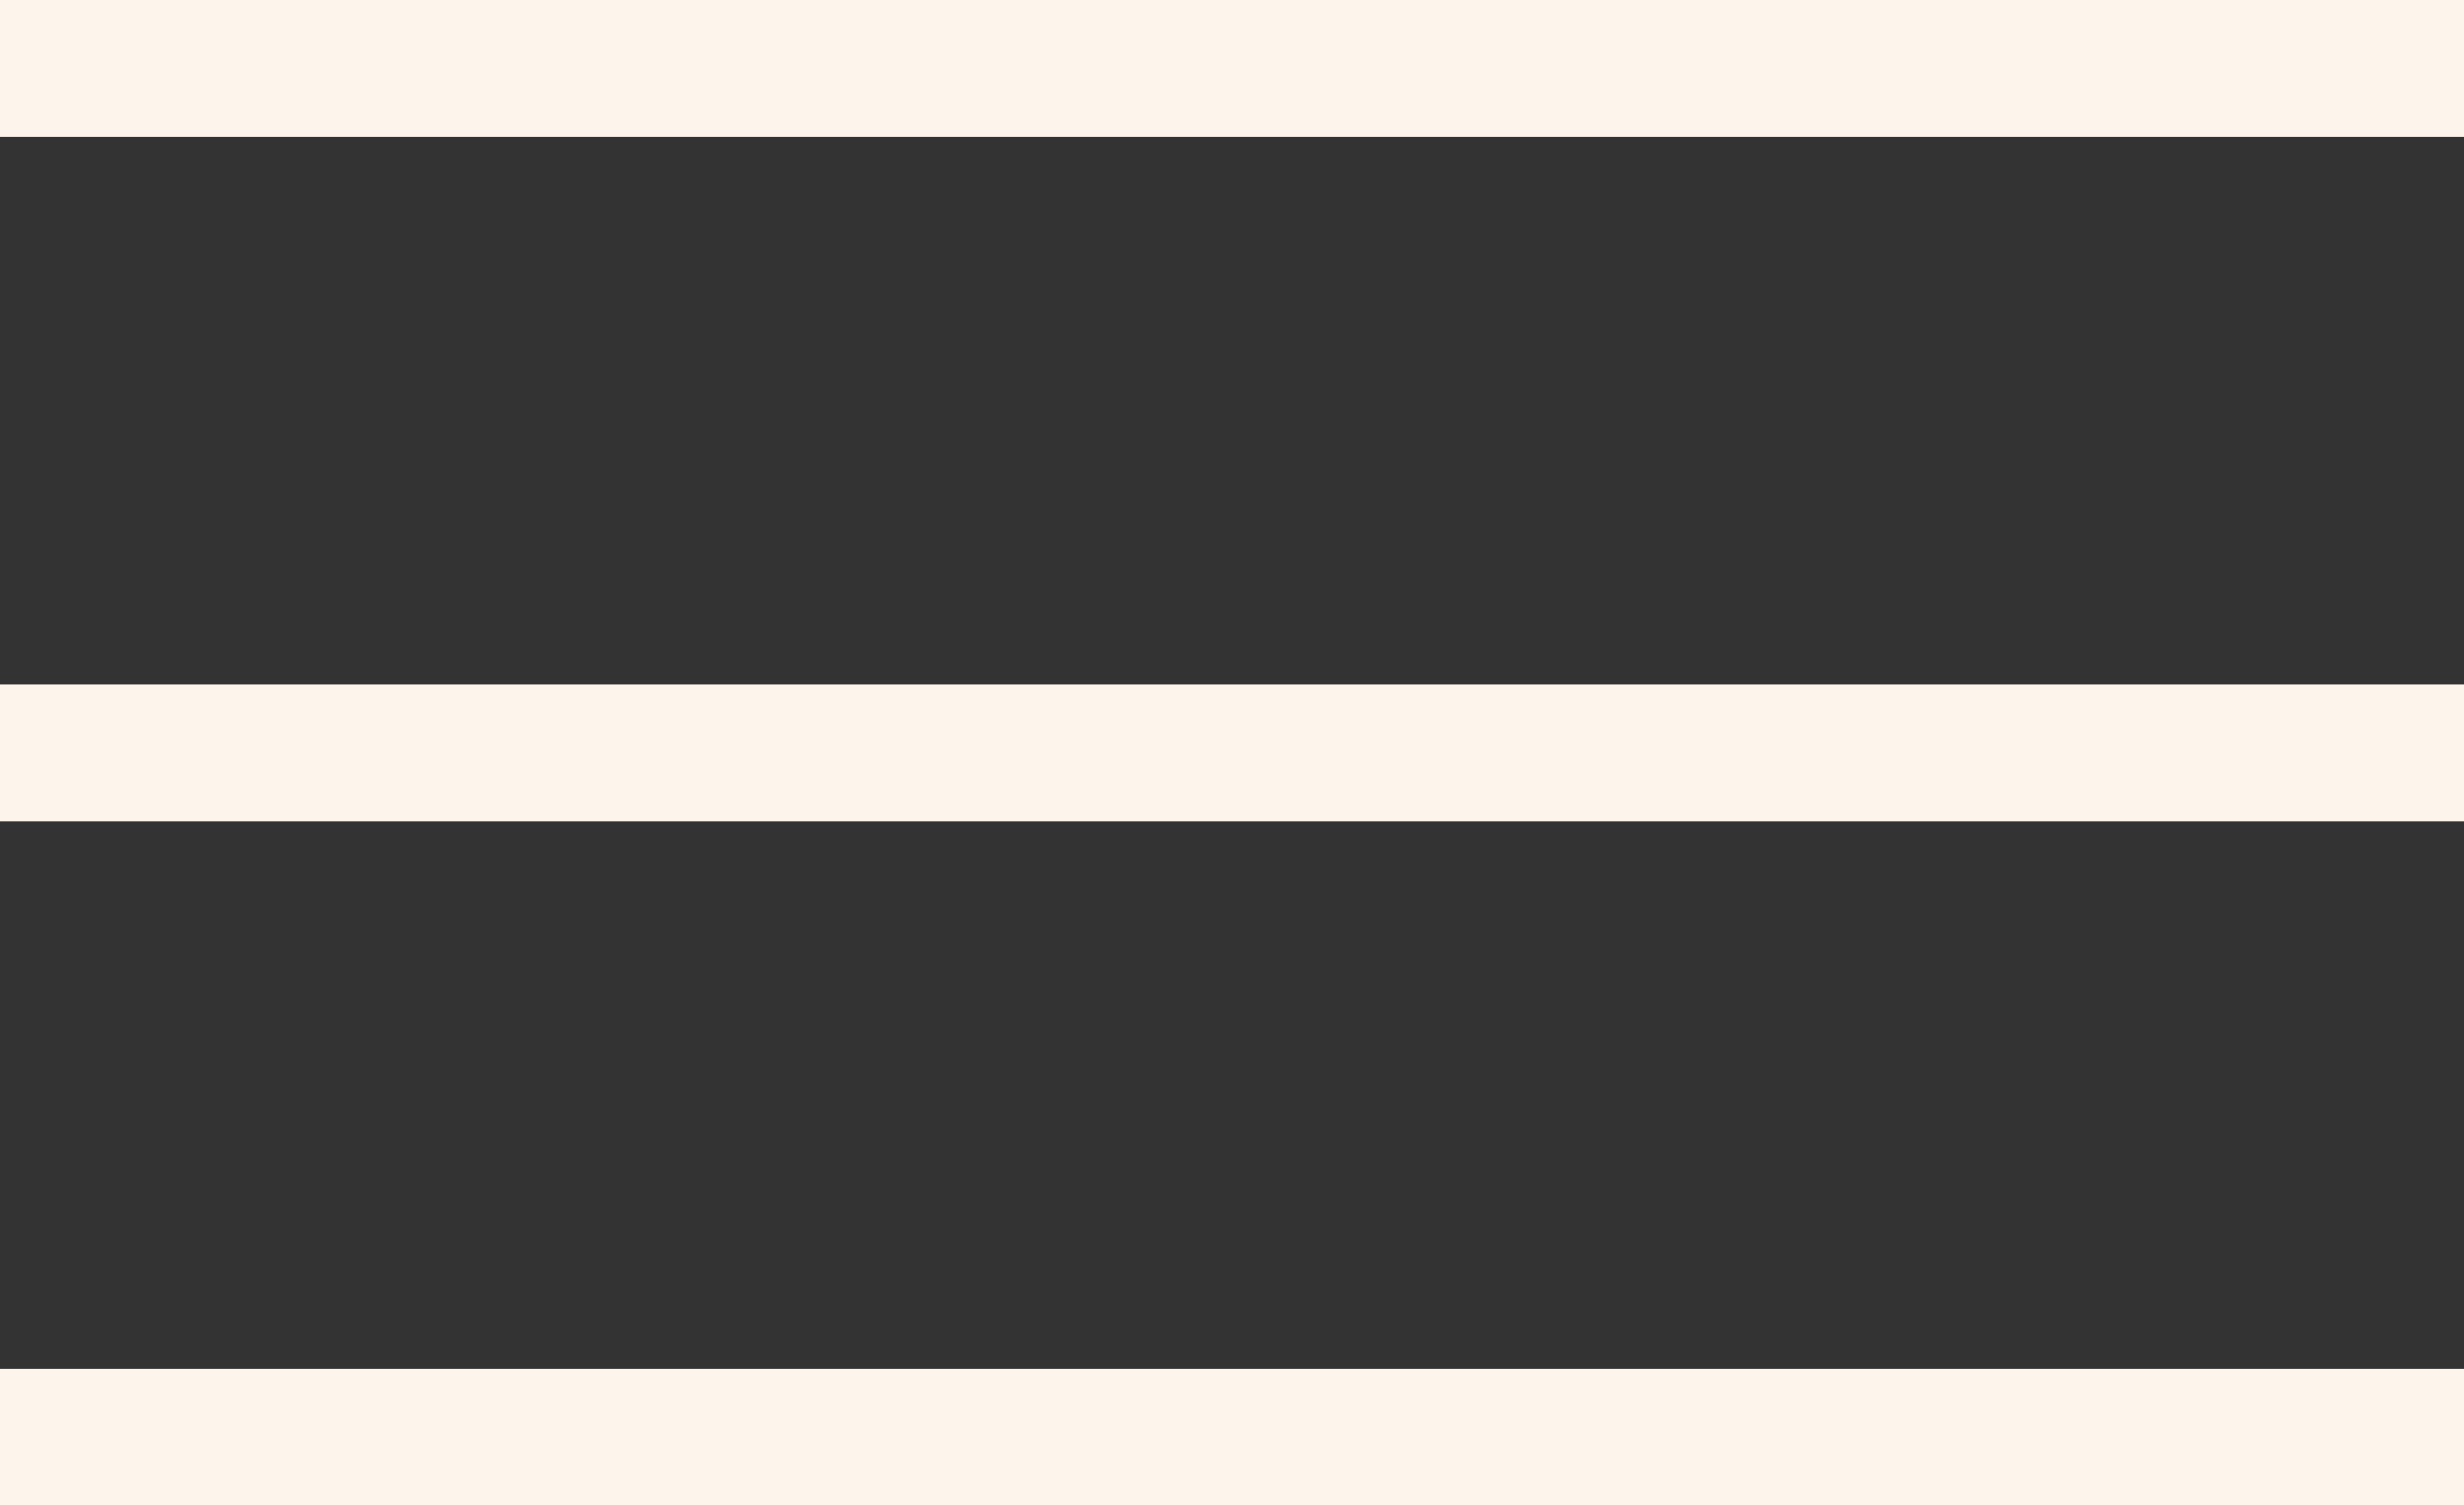
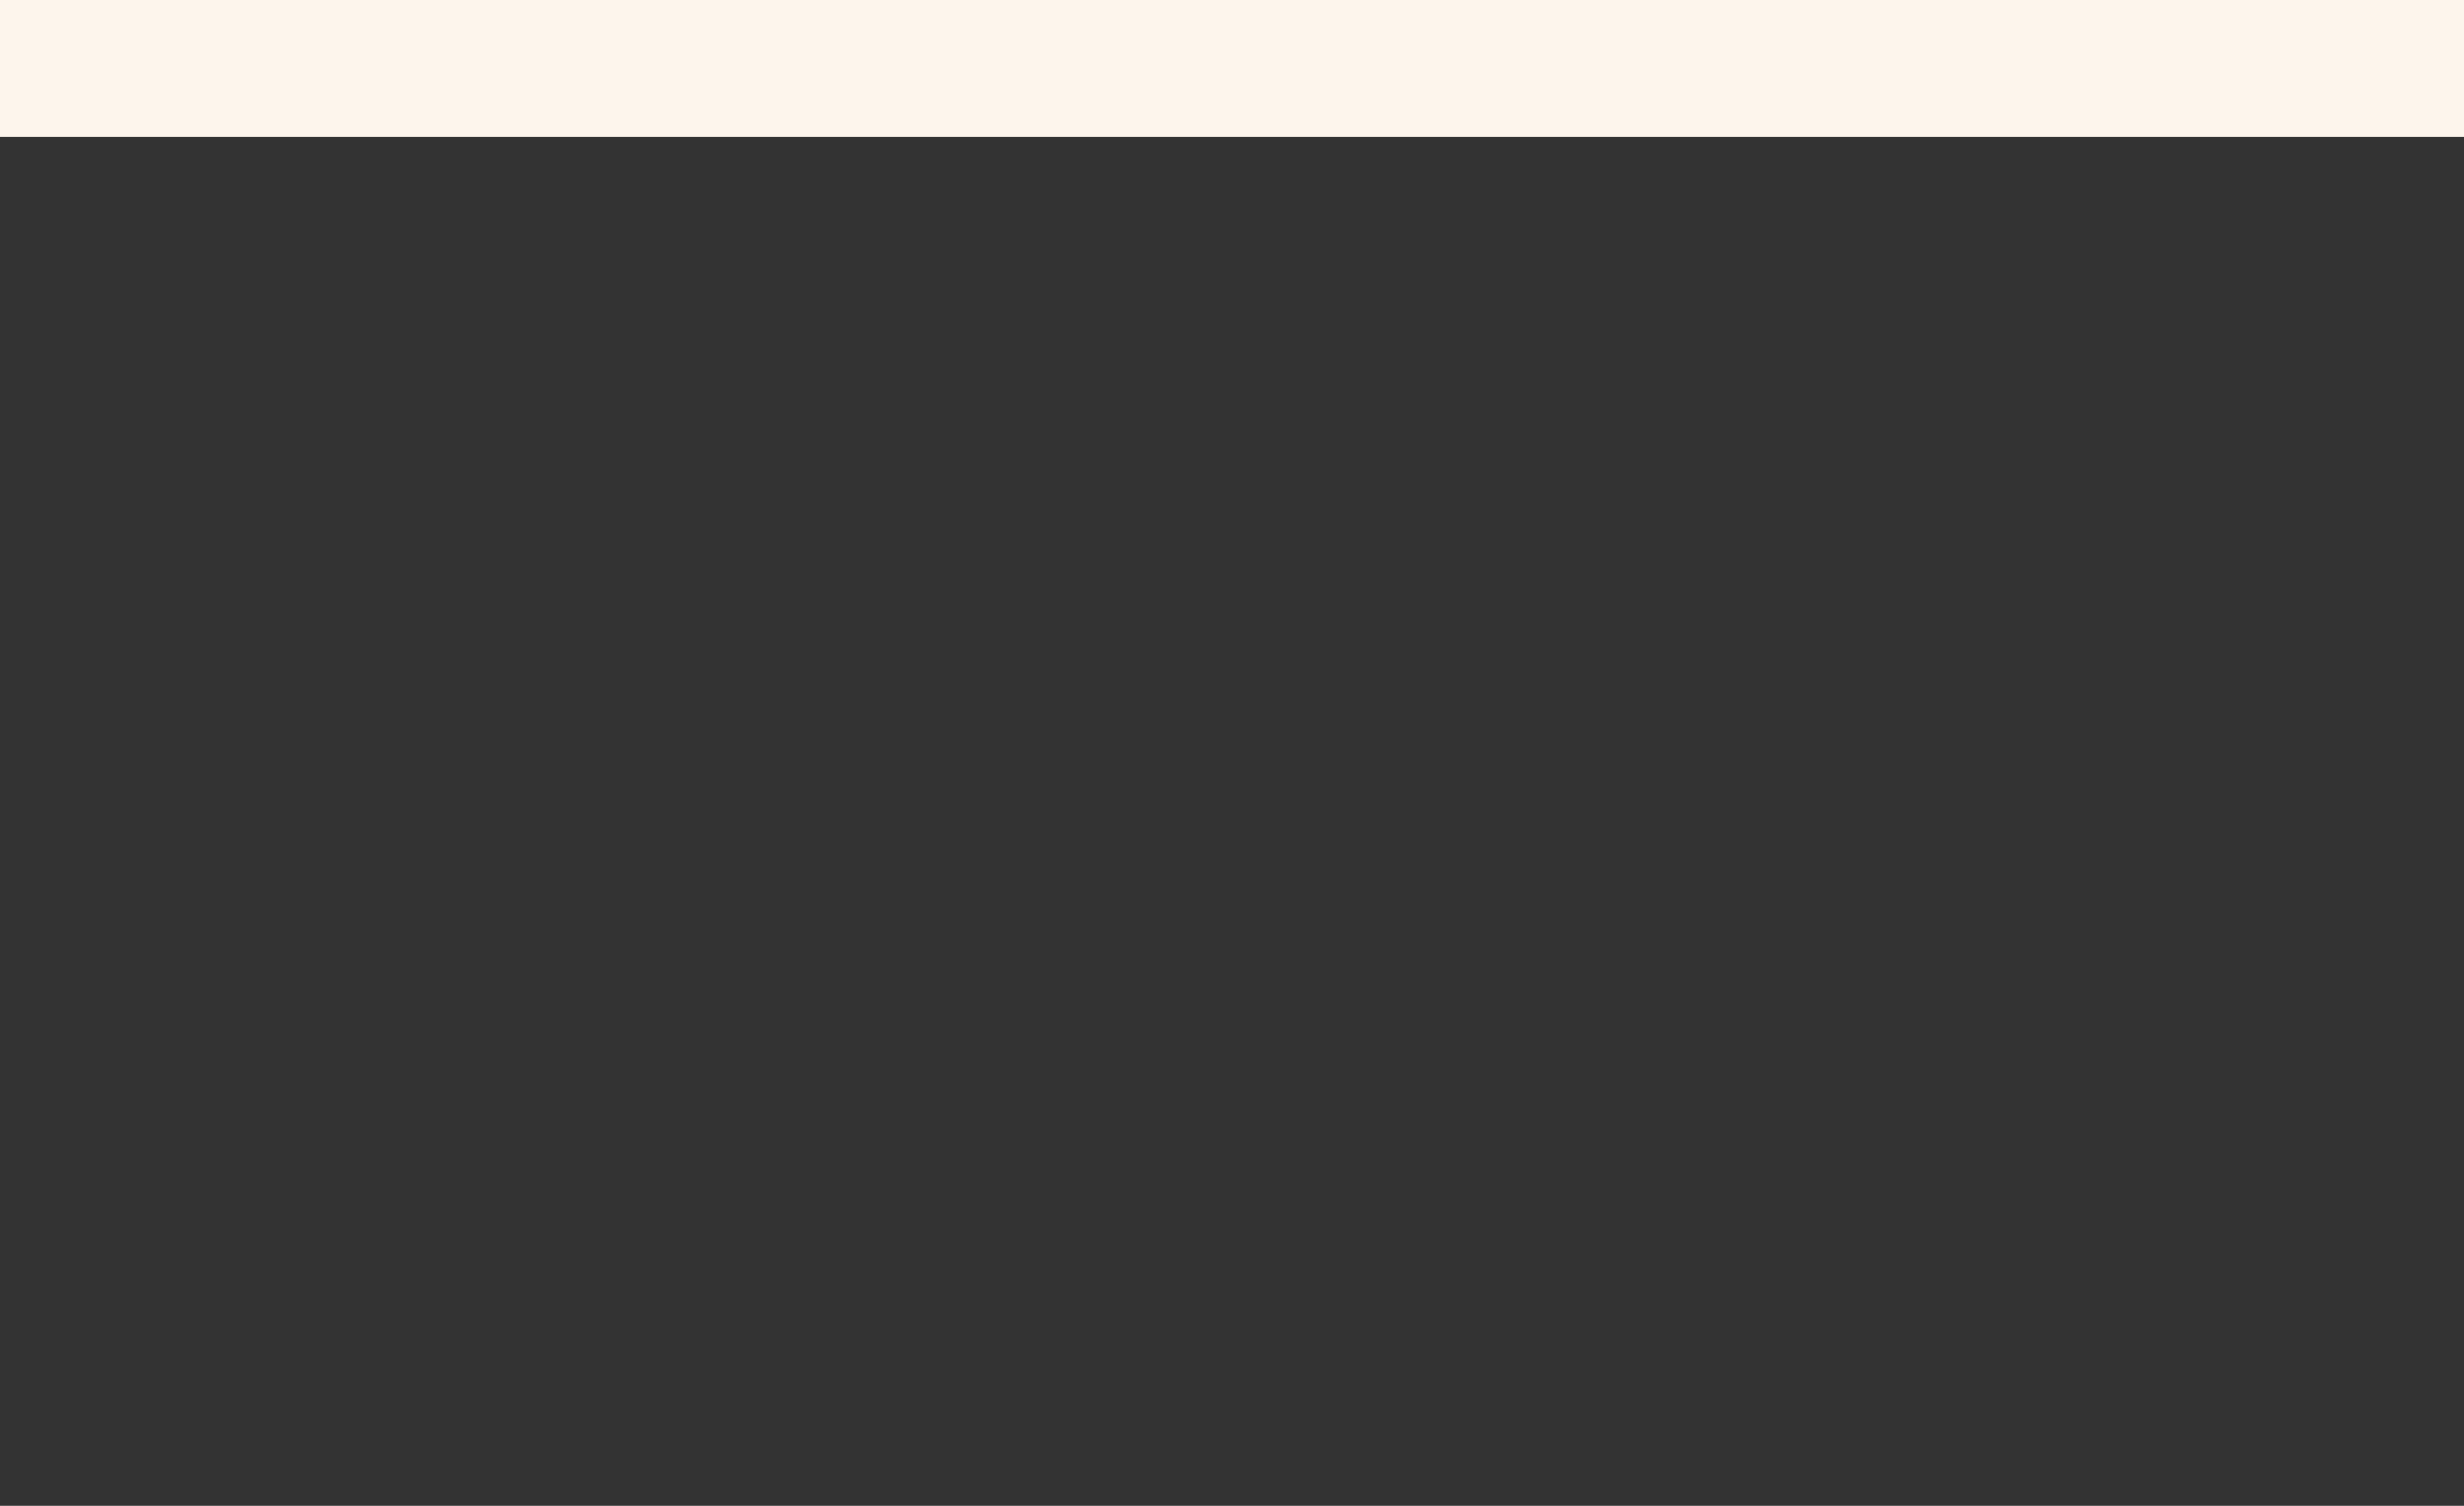
<svg xmlns="http://www.w3.org/2000/svg" width="18" height="11" viewBox="0 0 18 11" fill="none">
  <rect x="0" y="0" width="18" height="11" fill="#333333" stroke="none" />
  <line y1="0.5" x2="18" y2="0.5" stroke="#FDF5EC" />
-   <line y1="5.5" x2="18" y2="5.5" stroke="#FDF5EC" />
-   <line y1="10.5" x2="18" y2="10.5" stroke="#FDF5EC" />
</svg>